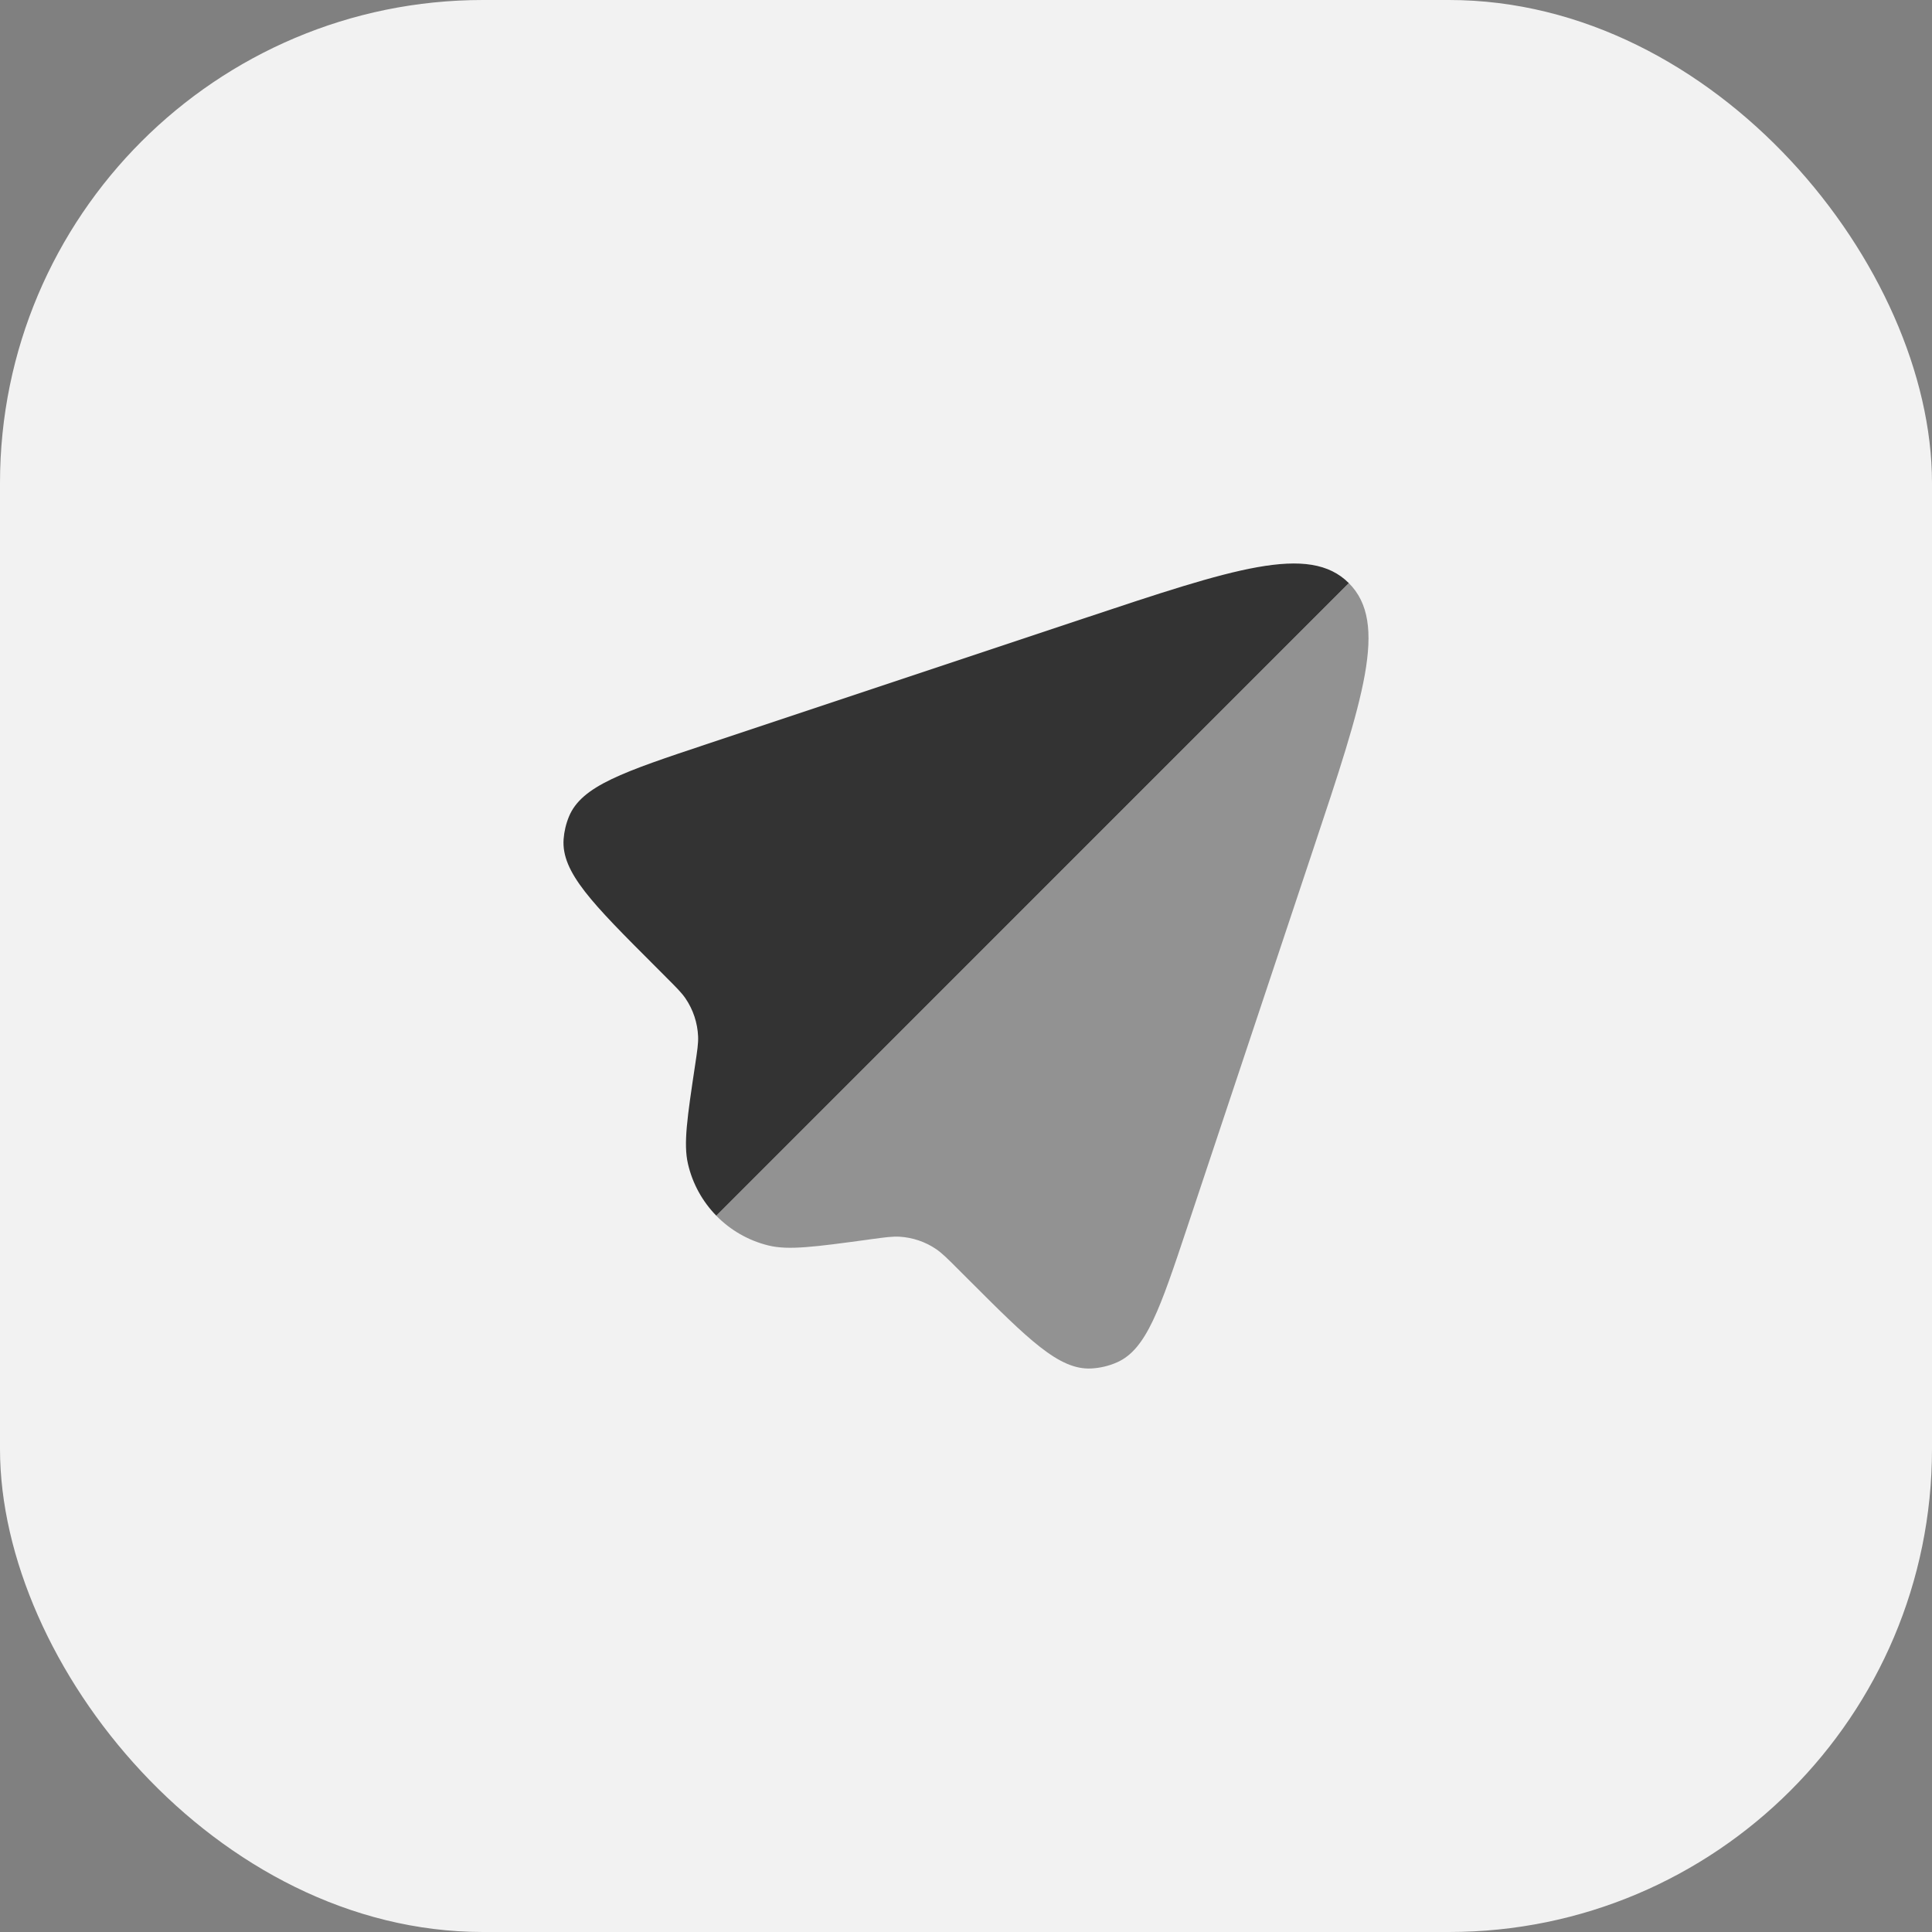
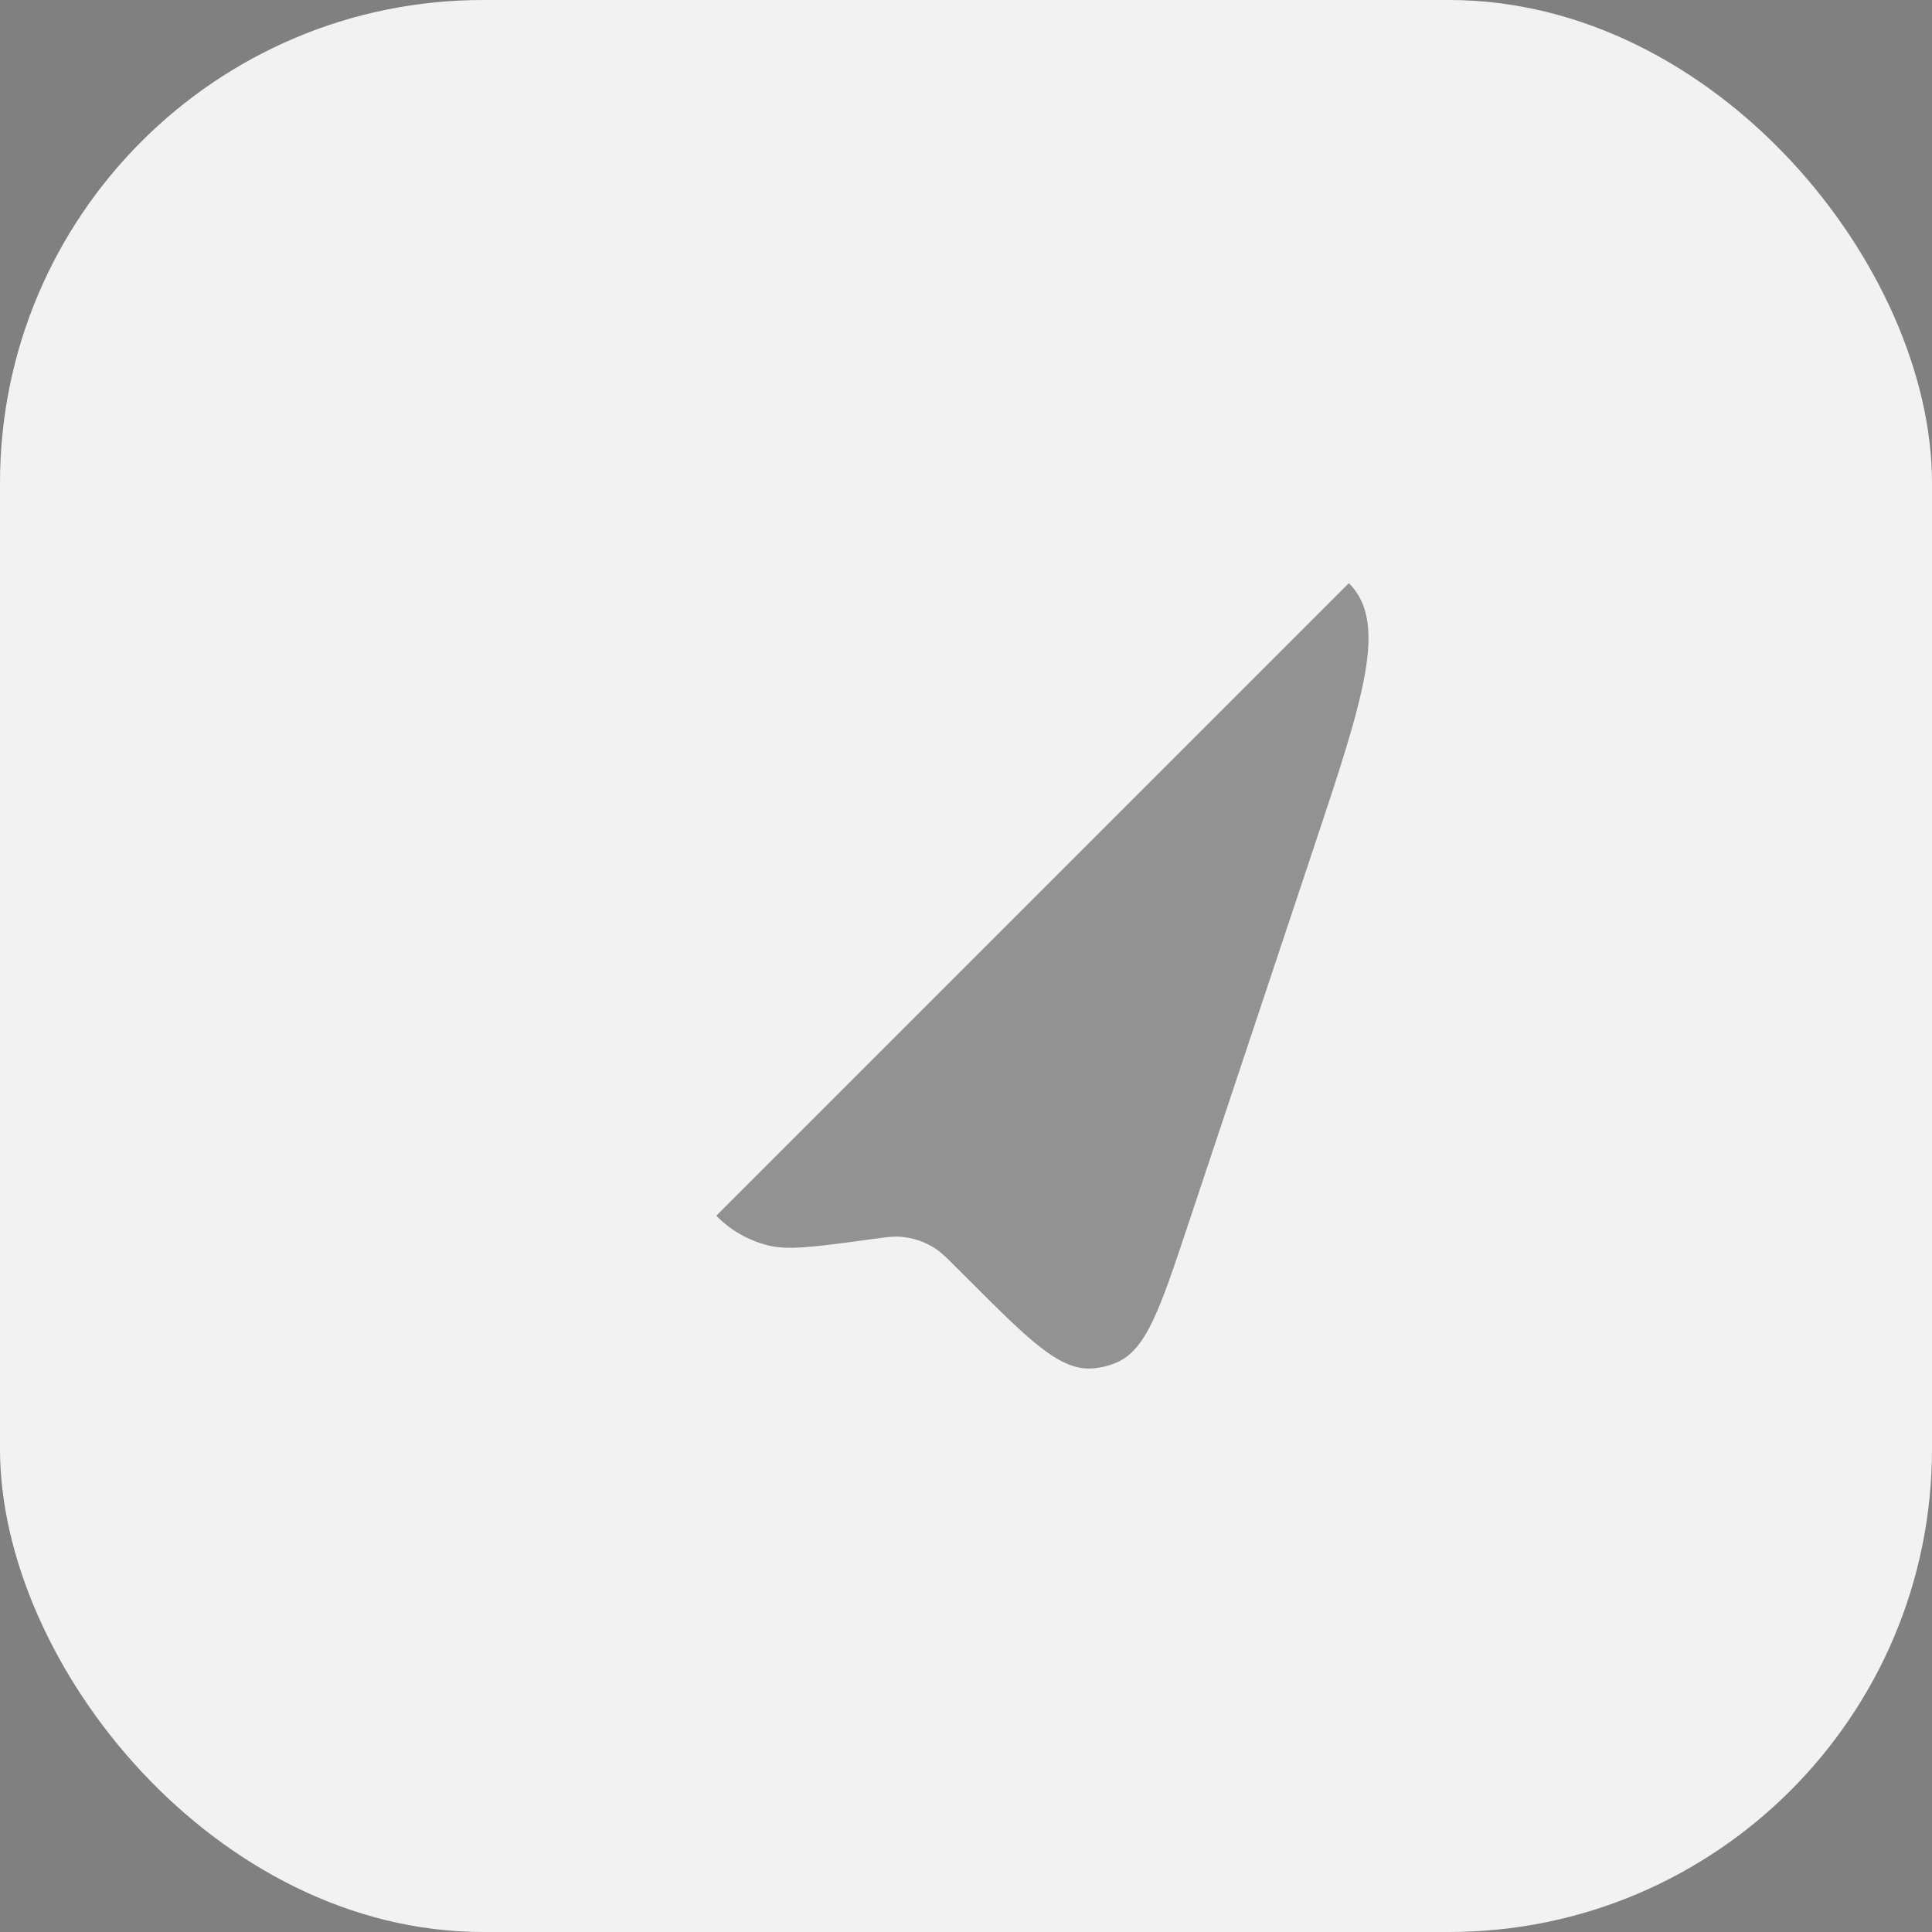
<svg xmlns="http://www.w3.org/2000/svg" width="50" height="50" viewBox="0 0 50 50" fill="none">
  <rect x="0" y="0" width="50" height="50" fill="#808080" stroke="none" />
  <rect width="50" height="50" rx="12.5" fill="#F2F2F2" />
-   <path fill-rule="evenodd" clip-rule="evenodd" d="M18.538 31.462L34.908 15.091C33.879 14.062 31.928 14.712 28.027 16.012L18.307 19.252C16.138 19.975 15.054 20.337 14.725 21.132C14.648 21.319 14.601 21.517 14.586 21.718C14.525 22.577 15.333 23.385 16.95 25.001L17.244 25.296C17.509 25.561 17.642 25.694 17.742 25.841C17.94 26.132 18.052 26.473 18.067 26.825C18.074 27.003 18.046 27.189 17.99 27.56C17.786 28.918 17.684 29.597 17.804 30.119C17.923 30.636 18.181 31.097 18.538 31.462Z" fill="#333333" />
  <path opacity="0.5" d="M30.727 31.756L33.988 21.973C35.288 18.072 35.938 16.122 34.909 15.092L18.538 31.463C18.9 31.834 19.365 32.105 19.888 32.233C20.409 32.361 21.089 32.268 22.45 32.084L22.525 32.073C22.908 32.021 23.1 31.995 23.284 32.006C23.619 32.027 23.942 32.135 24.22 32.322C24.373 32.425 24.51 32.561 24.784 32.835L25.046 33.097C26.619 34.67 27.405 35.457 28.24 35.416C28.47 35.404 28.696 35.351 28.907 35.258C29.671 34.922 30.023 33.866 30.727 31.756Z" fill="#333333" />
</svg>